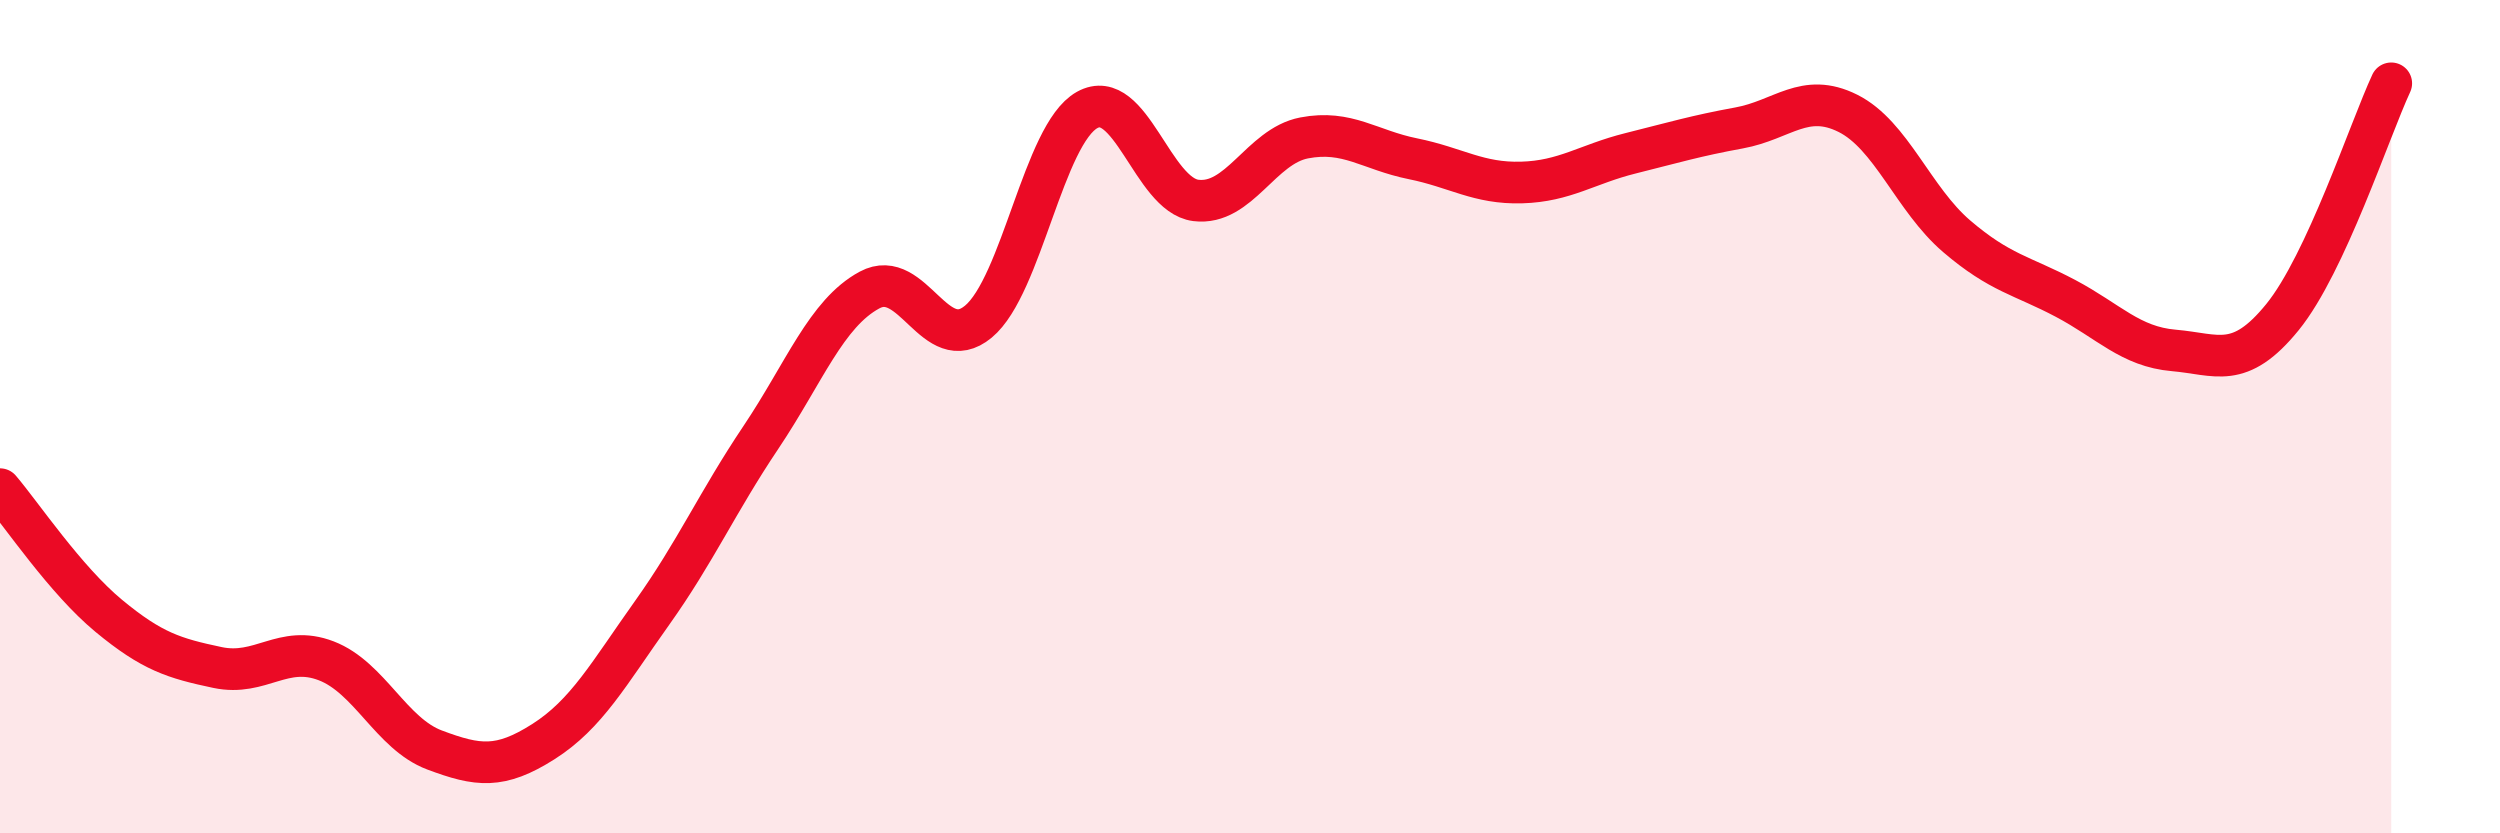
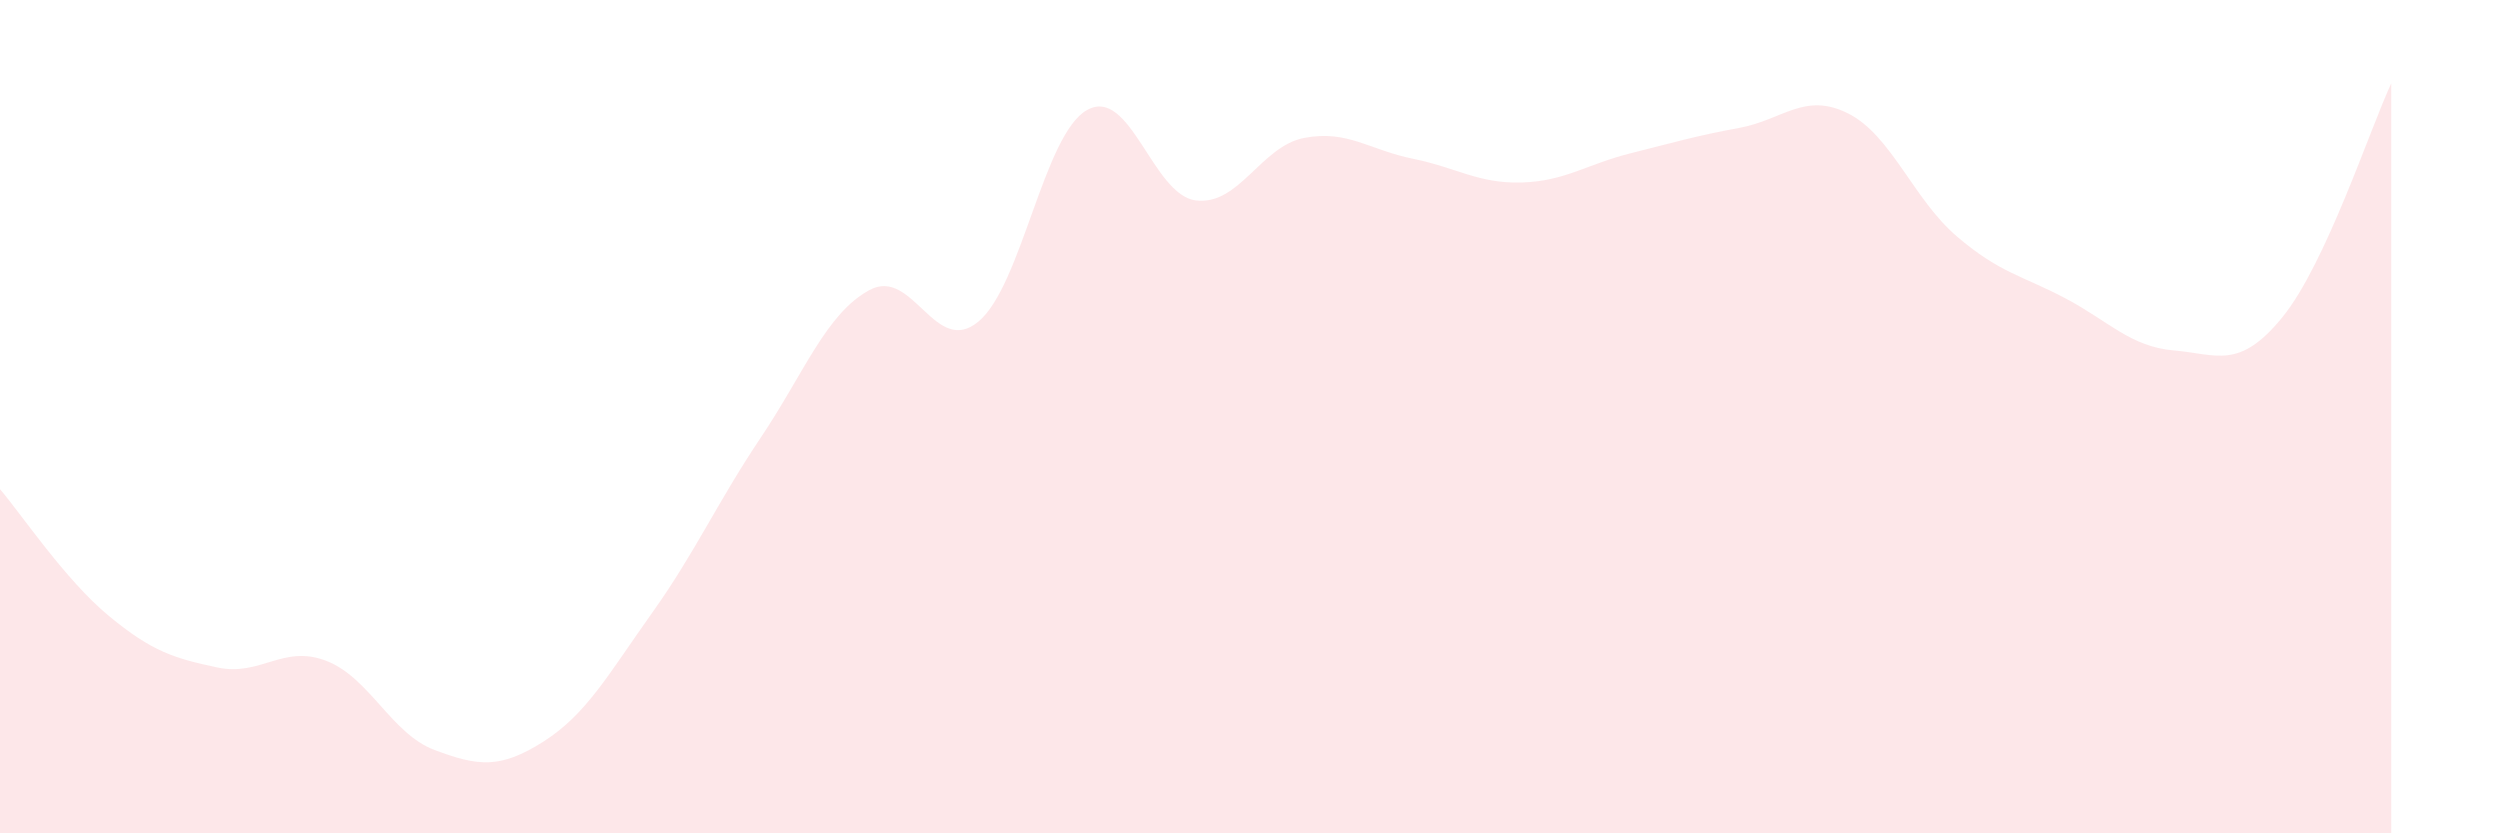
<svg xmlns="http://www.w3.org/2000/svg" width="60" height="20" viewBox="0 0 60 20">
  <path d="M 0,11.74 C 0.52,12.35 1.57,13.92 2.61,14.78 C 3.65,15.64 4.18,15.8 5.22,16.02 C 6.26,16.24 6.79,15.46 7.83,15.86 C 8.87,16.26 9.39,17.61 10.43,18 C 11.47,18.39 12,18.46 13.04,17.8 C 14.08,17.14 14.61,16.17 15.65,14.71 C 16.69,13.25 17.22,12.05 18.26,10.5 C 19.3,8.95 19.83,7.52 20.87,6.96 C 21.91,6.4 22.44,8.58 23.48,7.72 C 24.52,6.86 25.05,3.22 26.09,2.64 C 27.13,2.06 27.66,4.68 28.7,4.81 C 29.74,4.94 30.26,3.51 31.3,3.31 C 32.34,3.11 32.87,3.6 33.91,3.81 C 34.95,4.02 35.48,4.41 36.52,4.38 C 37.56,4.35 38.09,3.94 39.13,3.68 C 40.17,3.42 40.7,3.26 41.74,3.07 C 42.78,2.88 43.31,2.2 44.35,2.72 C 45.39,3.24 45.92,4.78 46.96,5.67 C 48,6.56 48.53,6.61 49.57,7.16 C 50.61,7.71 51.13,8.32 52.17,8.41 C 53.21,8.5 53.74,8.89 54.78,7.61 C 55.82,6.33 56.87,3.12 57.39,2L57.39 20L0 20Z" fill="#EB0A25" opacity="0.1" stroke-linecap="round" stroke-linejoin="round" />
-   <path d="M 0,11.74 C 0.52,12.35 1.57,13.92 2.61,14.78 C 3.65,15.64 4.18,15.8 5.22,16.02 C 6.26,16.24 6.79,15.46 7.83,15.86 C 8.87,16.26 9.39,17.61 10.43,18 C 11.47,18.39 12,18.46 13.04,17.8 C 14.08,17.14 14.61,16.17 15.65,14.71 C 16.69,13.25 17.22,12.05 18.26,10.5 C 19.3,8.95 19.83,7.52 20.87,6.96 C 21.91,6.4 22.44,8.58 23.48,7.72 C 24.52,6.86 25.05,3.22 26.09,2.64 C 27.13,2.06 27.66,4.68 28.7,4.81 C 29.74,4.94 30.26,3.51 31.3,3.31 C 32.34,3.11 32.87,3.6 33.91,3.81 C 34.95,4.02 35.48,4.41 36.52,4.38 C 37.56,4.35 38.09,3.94 39.13,3.68 C 40.17,3.42 40.7,3.26 41.74,3.07 C 42.78,2.88 43.31,2.2 44.35,2.72 C 45.39,3.24 45.92,4.78 46.96,5.67 C 48,6.56 48.53,6.61 49.57,7.16 C 50.61,7.71 51.13,8.32 52.17,8.41 C 53.21,8.5 53.74,8.89 54.78,7.61 C 55.82,6.33 56.87,3.12 57.39,2" stroke="#EB0A25" stroke-width="1" fill="none" stroke-linecap="round" stroke-linejoin="round" />
</svg>